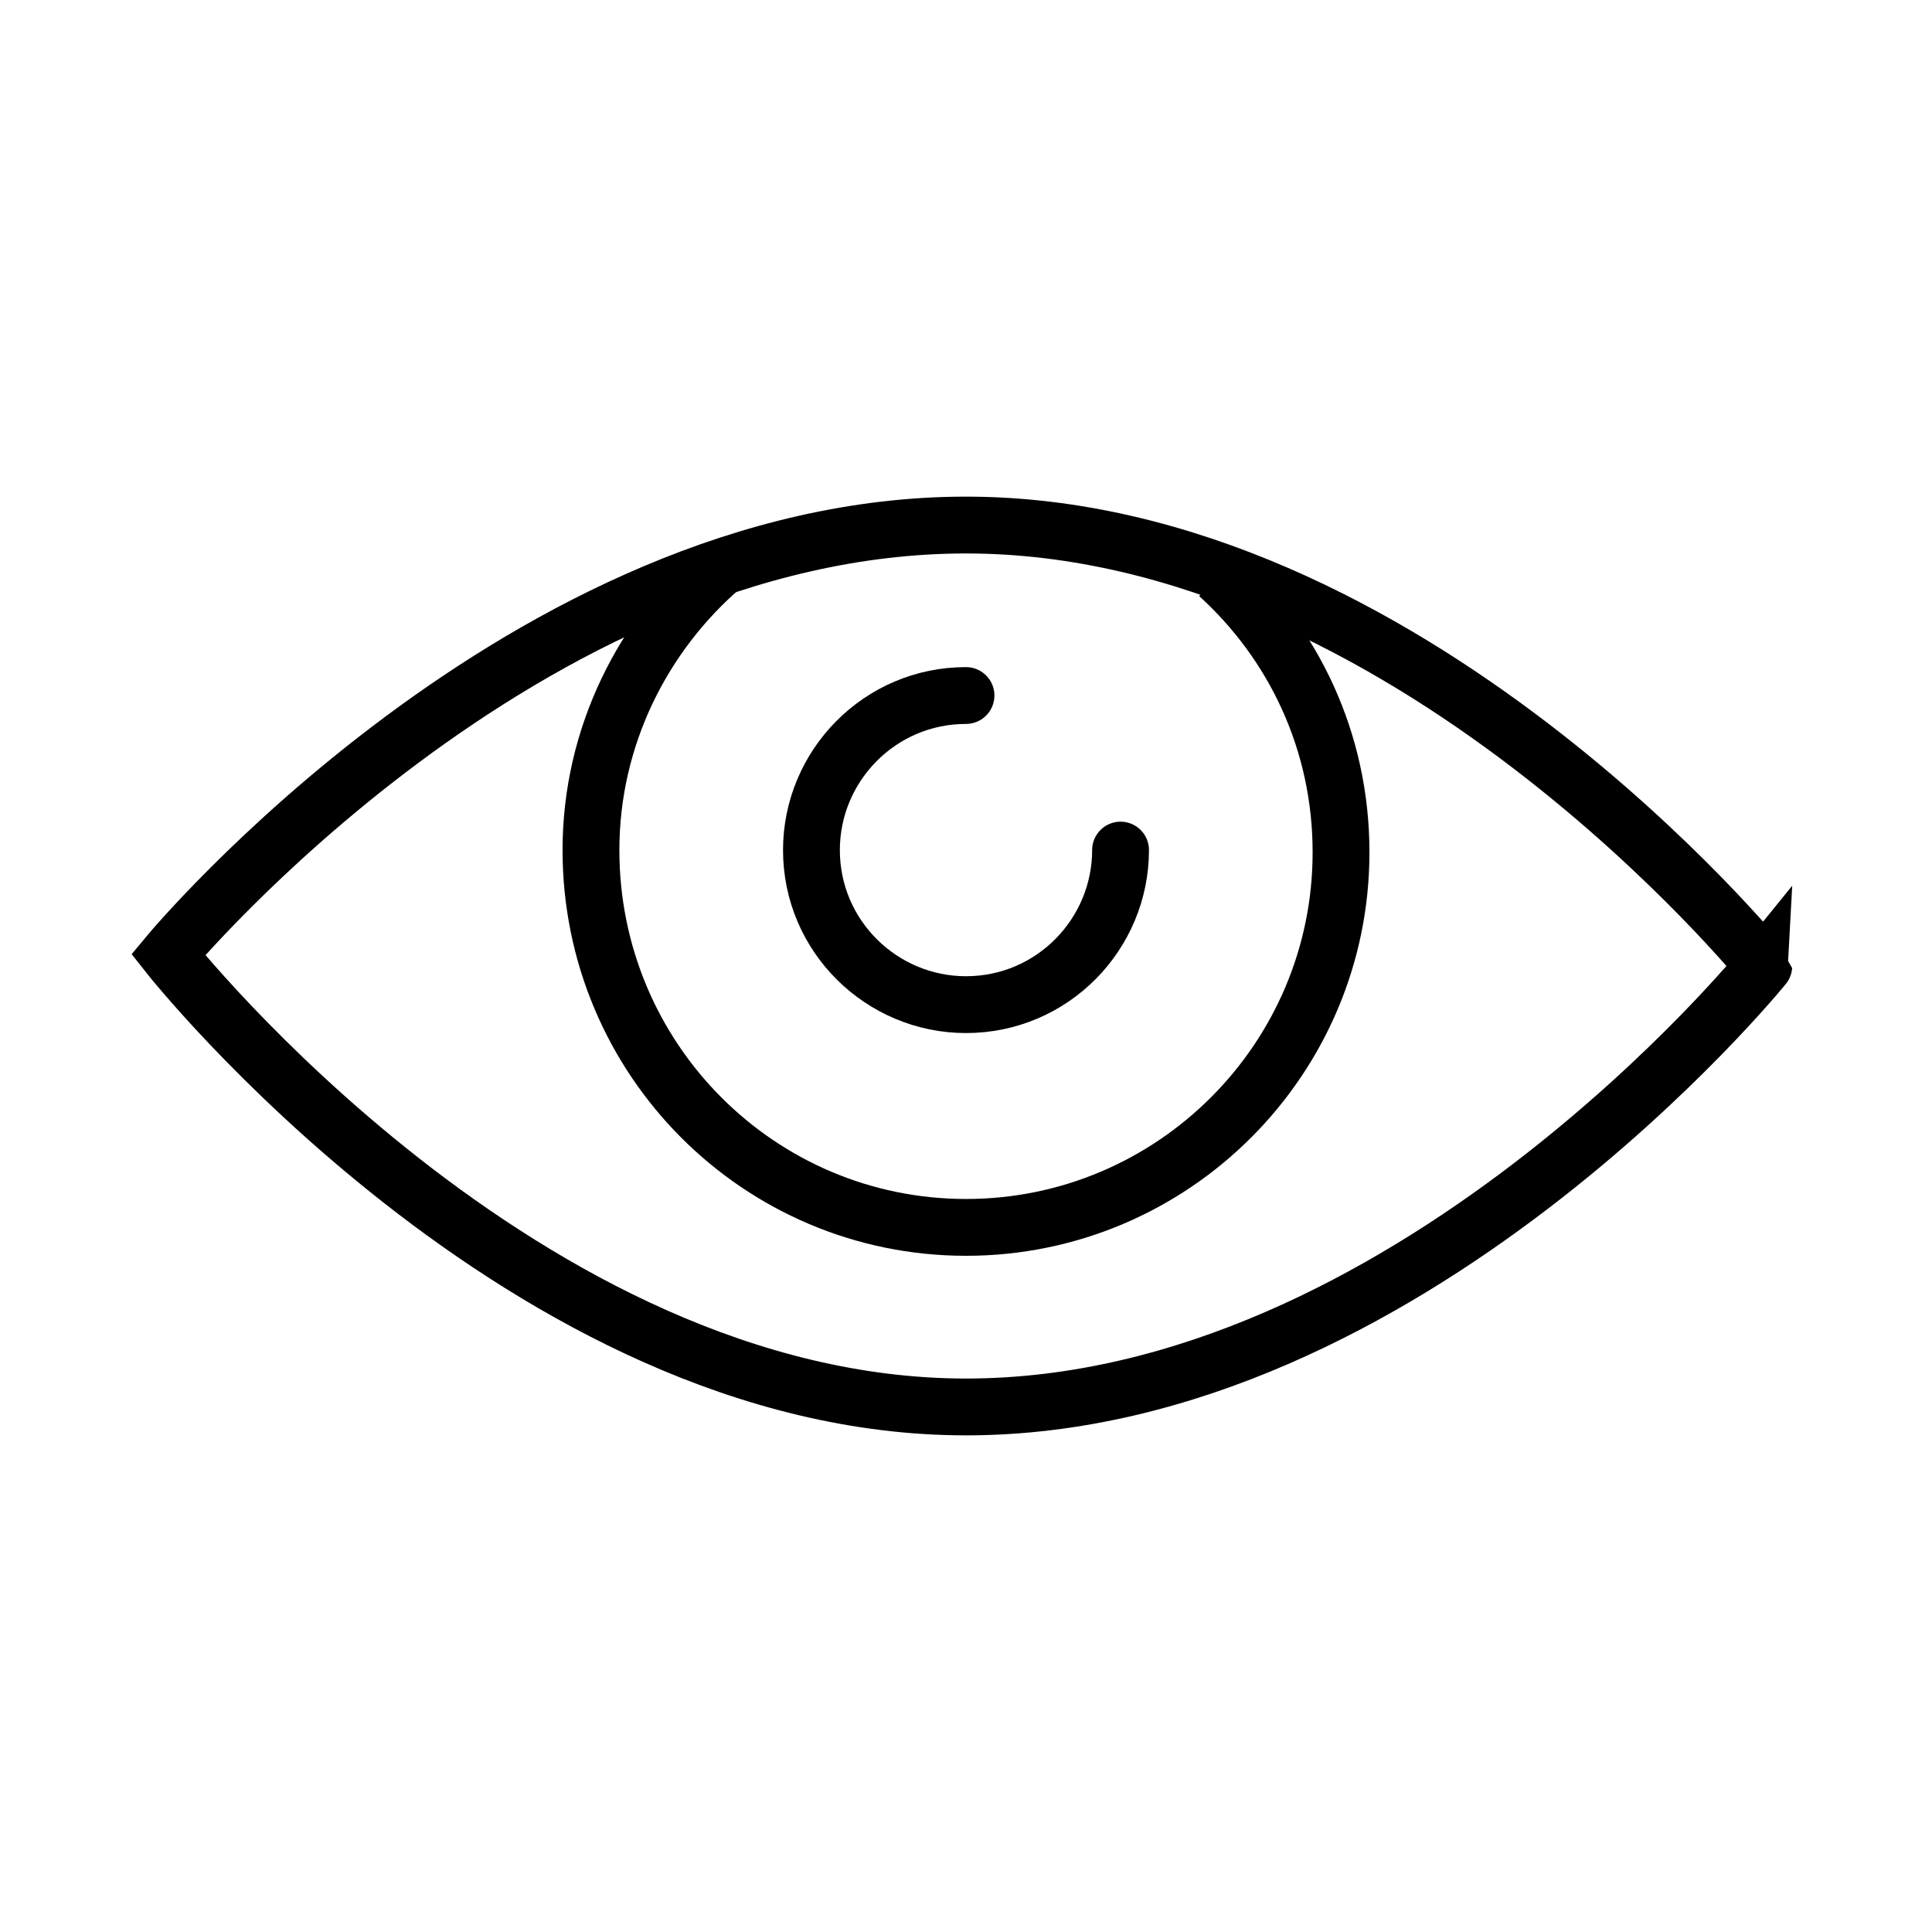
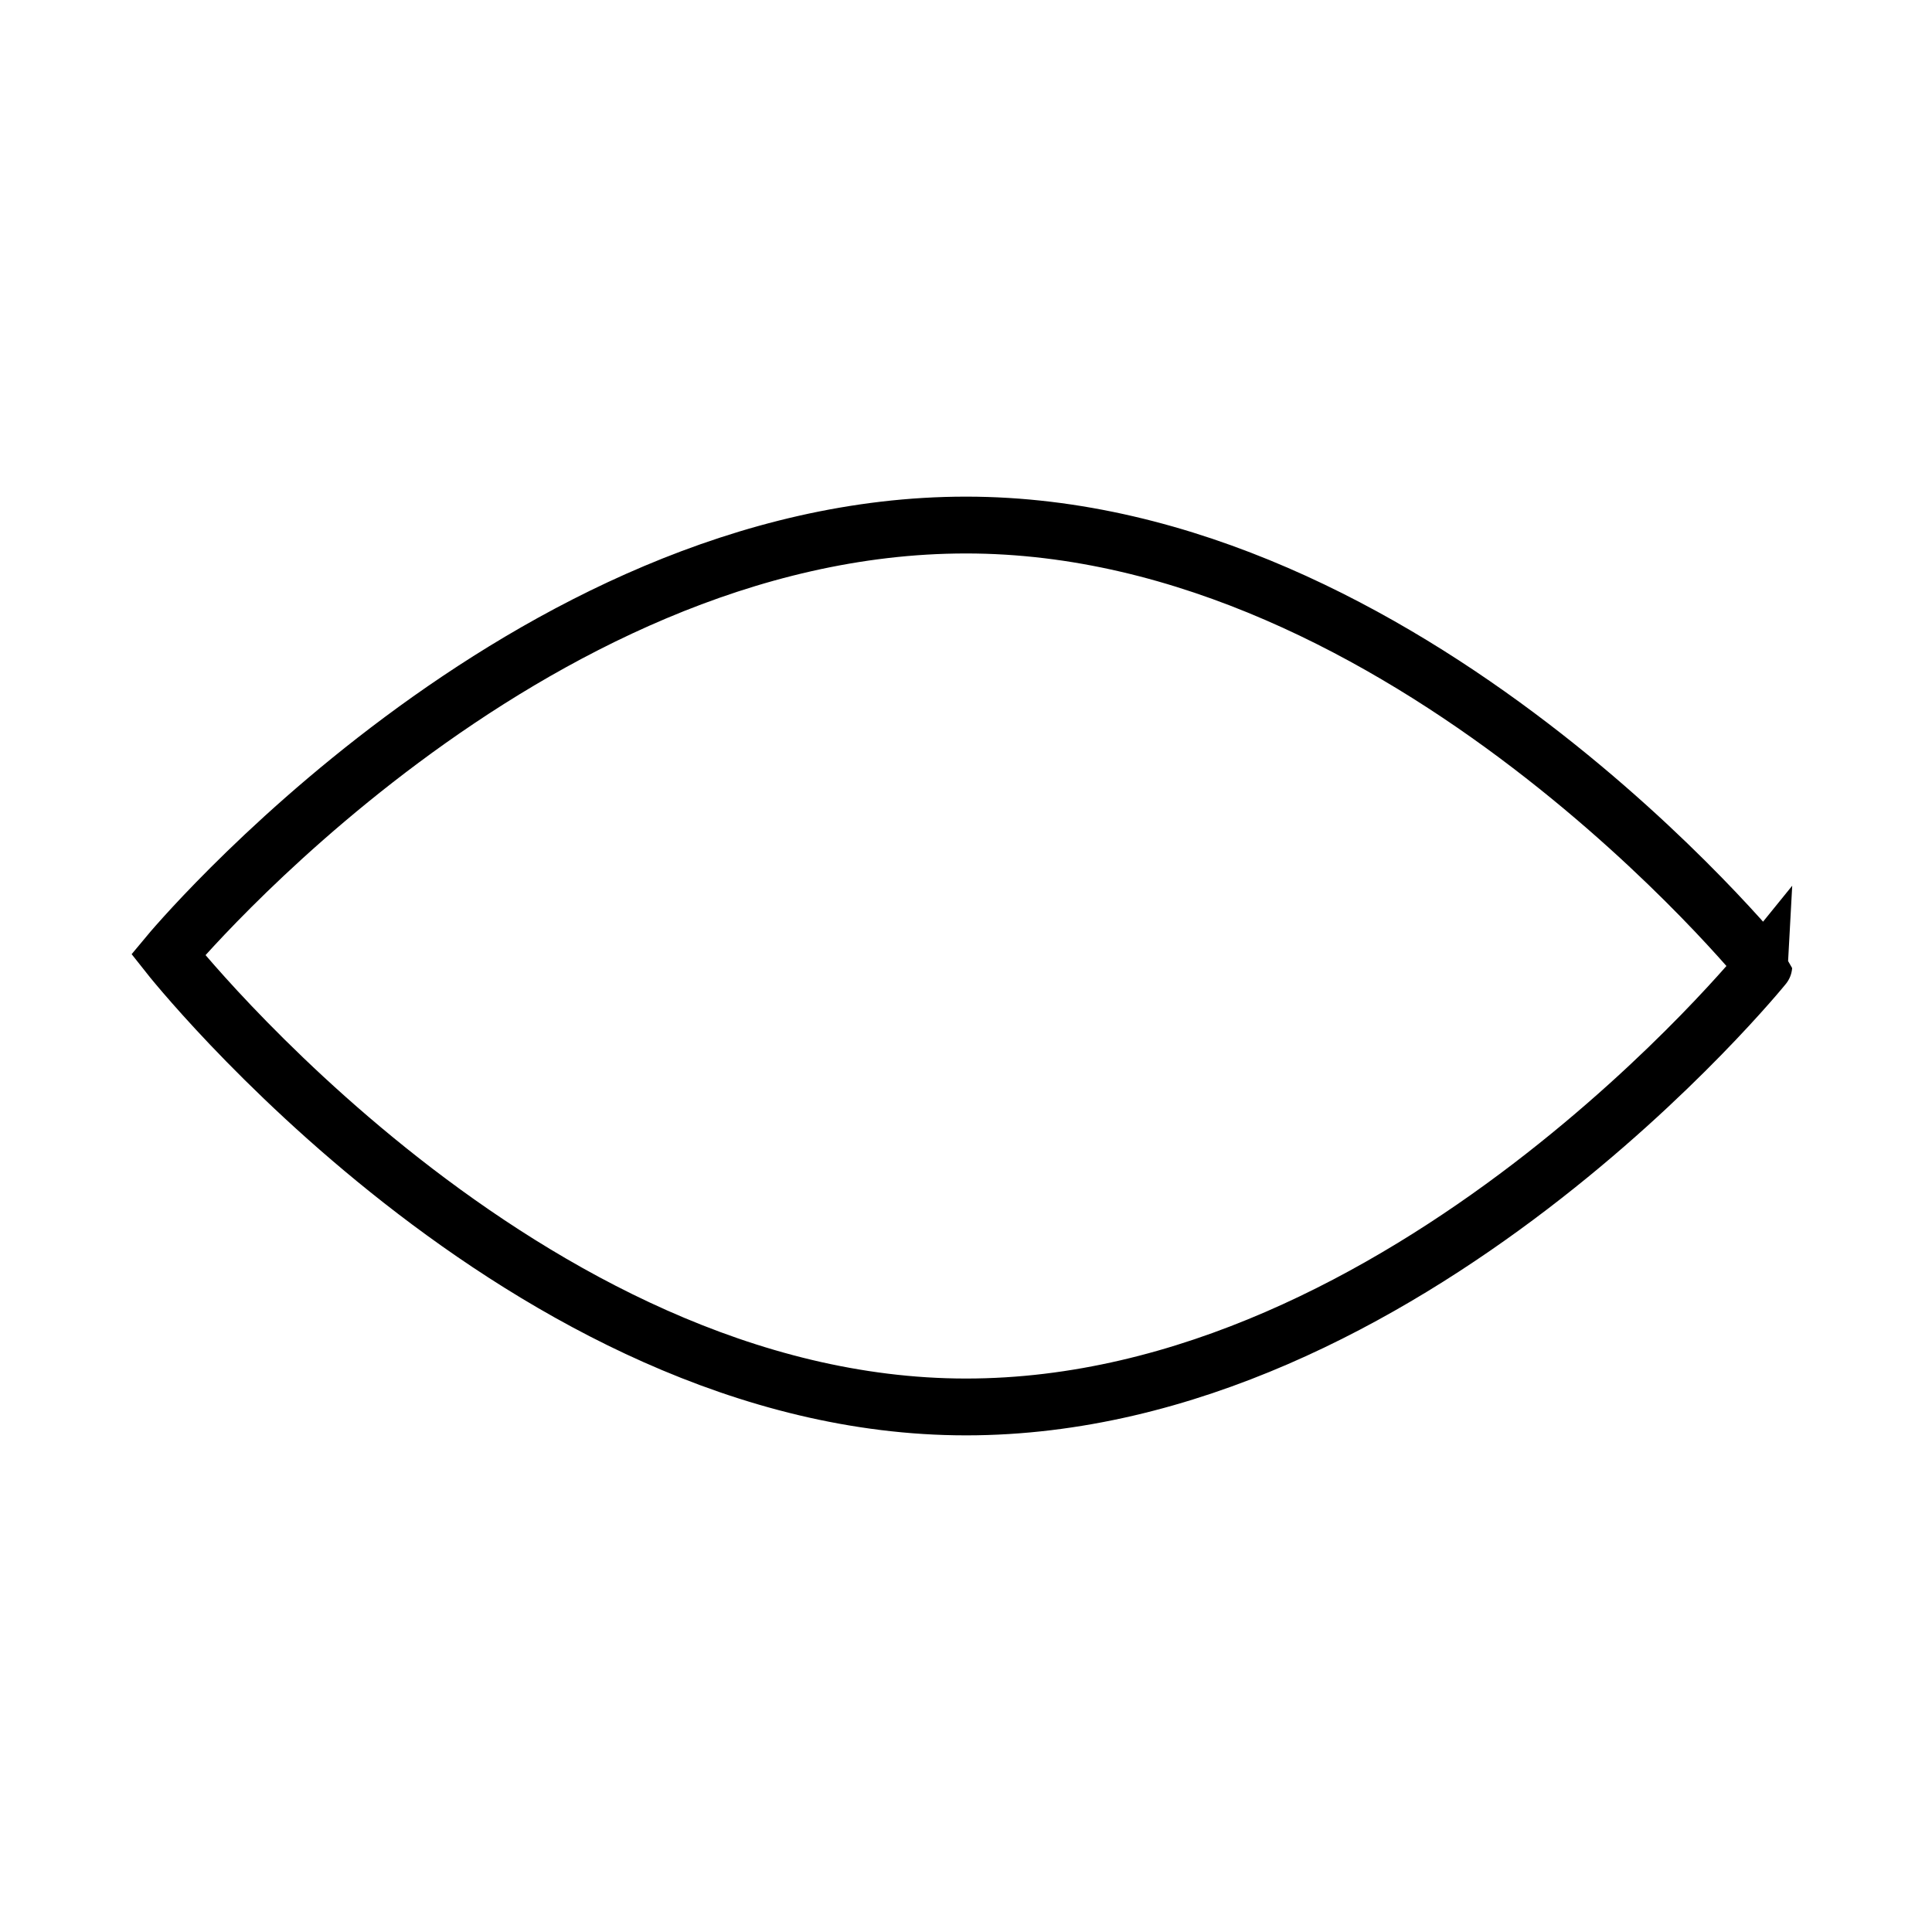
<svg xmlns="http://www.w3.org/2000/svg" version="1.1" x="0px" y="0px" width="85px" height="85px" viewBox="0 0 85 85" style="enable-background:new 0 0 85 85;" xml:space="preserve">
  <style type="text/css">
	.st0{display:none;}
	.st1{display:inline;}
	.st2{fill:none;stroke:#394553;stroke-width:2.5;stroke-linejoin:round;stroke-miterlimit:10;}
	.st3{fill:none;stroke:#394553;stroke-width:2.5;stroke-linecap:round;stroke-linejoin:round;stroke-miterlimit:10;}
	.st4{fill:none;stroke:#000000;stroke-width:2.5;stroke-linejoin:round;stroke-miterlimit:10;}
	.st5{fill:none;stroke:#000000;stroke-width:2.5;stroke-linecap:round;stroke-linejoin:round;stroke-miterlimit:10;}
	.st6{fill:none;stroke:#000000;stroke-width:2.5;stroke-miterlimit:10;}
</style>
  <g id="Layer_1" class="st0">
    <g class="st1">
-       <path class="st2" d="M31.8,24.9c-3.5,3-5.8,7.5-5.8,12.5C26,46.6,33.4,54,42.5,54S59,46.6,59,37.5c0-4.9-2.1-9.2-5.4-12.2" />
-       <path class="st3" d="M42.5,30.6c-3.8,0-6.8,3.1-6.8,6.8c0,3.8,3.1,6.8,6.8,6.8c3.8,0,6.8-3.1,6.8-6.8" />
-       <path class="st2" d="M7.4,42c0,0,15.7,19.9,35.1,19.9c19.4,0,35.1-19.4,35.1-19.4S61.9,23.1,42.5,23.1C23.1,23.1,7.4,42,7.4,42z" />
-     </g>
+       </g>
  </g>
  <g id="Layer_1_copy">
    <g>
-       <path class="st4" d="M31.8,24.9c-3.5,3-5.8,7.5-5.8,12.5C26,46.6,33.4,54,42.5,54S59,46.6,59,37.5c0-4.9-2.1-9.2-5.4-12.2" />
-       <path class="st5" d="M42.5,30.6c-3.8,0-6.8,3.1-6.8,6.8c0,3.8,3.1,6.8,6.8,6.8c3.8,0,6.8-3.1,6.8-6.8" />
      <path class="st6" d="M7.4,42c0,0,15.7,19.9,35.1,19.9c19.4,0,35.1-19.4,35.1-19.4S61.9,23.1,42.5,23.1C23.1,23.1,7.4,42,7.4,42z" />
    </g>
  </g>
</svg>